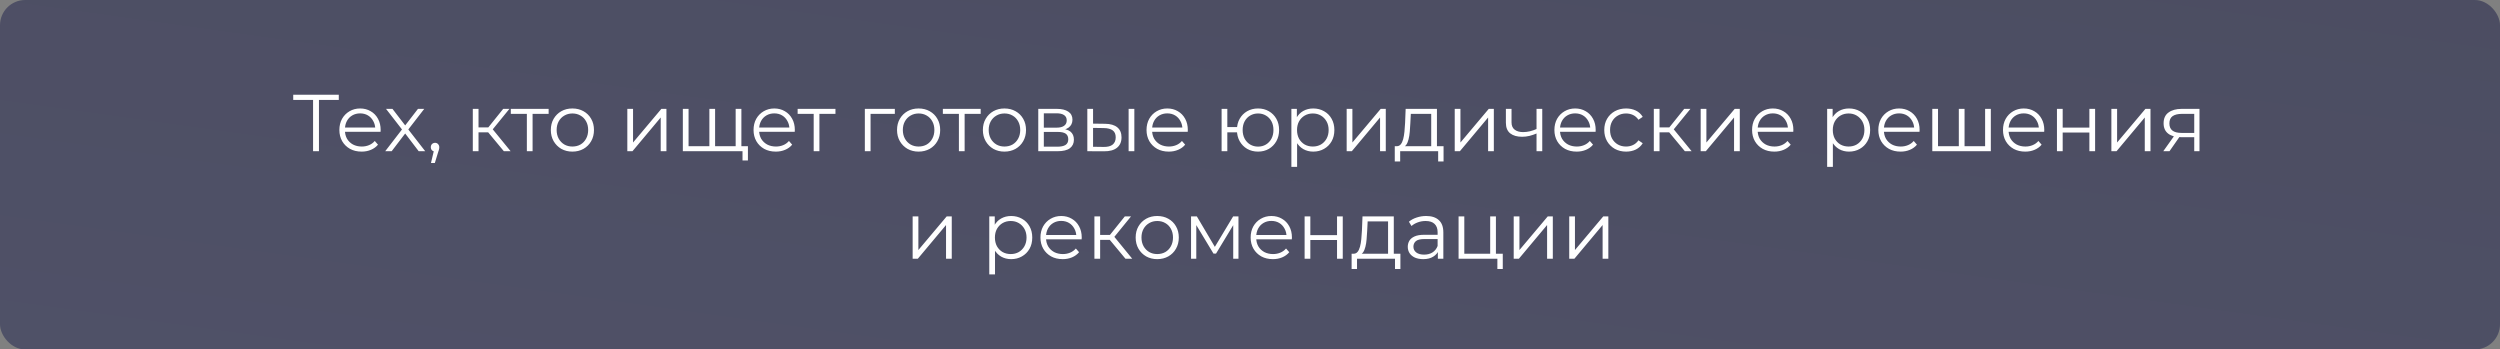
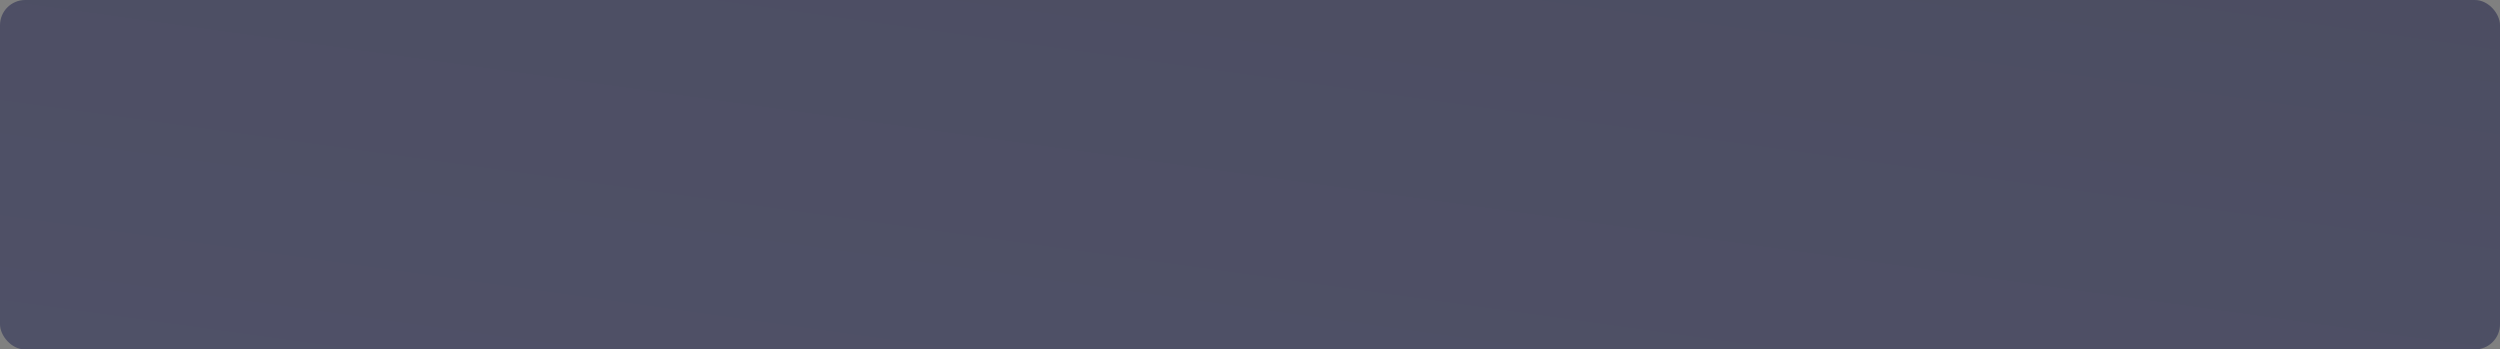
<svg xmlns="http://www.w3.org/2000/svg" viewBox="0 0 744 104" fill="none">
  <rect x="0" y="0" width="744" height="104" fill="#808080" stroke="none" />
  <rect width="744" height="104" rx="7.5" fill="url(#paint0_linear_1286_820)" />
-   <path d="M93.168 45V29.256L93.648 29.736H87.264V28.2H100.824V29.736H94.464L94.92 29.256V45H93.168ZM107.621 45.12C106.309 45.12 105.157 44.848 104.165 44.304C103.173 43.744 102.397 42.984 101.837 42.024C101.277 41.048 100.997 39.936 100.997 38.688C100.997 37.44 101.261 36.336 101.789 35.376C102.333 34.416 103.069 33.664 103.997 33.12C104.941 32.56 105.997 32.28 107.165 32.28C108.349 32.28 109.397 32.552 110.309 33.096C111.237 33.624 111.965 34.376 112.493 35.352C113.021 36.312 113.285 37.424 113.285 38.688C113.285 38.768 113.277 38.856 113.261 38.952C113.261 39.032 113.261 39.12 113.261 39.216H102.293V37.944H112.349L111.677 38.448C111.677 37.536 111.477 36.728 111.077 36.024C110.693 35.304 110.165 34.744 109.493 34.344C108.821 33.944 108.045 33.744 107.165 33.744C106.301 33.744 105.525 33.944 104.837 34.344C104.149 34.744 103.613 35.304 103.229 36.024C102.845 36.744 102.653 37.568 102.653 38.496V38.76C102.653 39.72 102.861 40.568 103.277 41.304C103.709 42.024 104.301 42.592 105.053 43.008C105.821 43.408 106.693 43.608 107.669 43.608C108.437 43.608 109.149 43.472 109.805 43.2C110.477 42.928 111.053 42.512 111.533 41.952L112.493 43.056C111.933 43.728 111.229 44.24 110.381 44.592C109.549 44.944 108.629 45.12 107.621 45.12ZM114.641 45L119.969 38.088L119.945 38.928L114.881 32.4H116.801L120.953 37.8L120.233 37.776L124.385 32.4H126.257L121.145 39L121.169 38.088L126.545 45H124.601L120.209 39.24L120.881 39.336L116.561 45H114.641ZM128.258 48.504L129.314 44.064L129.506 45.096C129.138 45.096 128.826 44.976 128.57 44.736C128.33 44.496 128.21 44.184 128.21 43.8C128.21 43.416 128.33 43.104 128.57 42.864C128.826 42.624 129.13 42.504 129.482 42.504C129.85 42.504 130.146 42.632 130.37 42.888C130.61 43.144 130.73 43.448 130.73 43.8C130.73 43.928 130.722 44.056 130.706 44.184C130.69 44.312 130.658 44.456 130.61 44.616C130.562 44.776 130.498 44.968 130.418 45.192L129.41 48.504H128.258ZM149.945 45L144.761 38.76L146.177 37.92L151.961 45H149.945ZM140.705 45V32.4H142.409V45H140.705ZM141.881 39.384V37.92H145.937V39.384H141.881ZM146.321 38.88L144.737 38.64L149.753 32.4H151.601L146.321 38.88ZM156.793 45V33.432L157.225 33.888H152.017V32.4H163.273V33.888H158.065L158.497 33.432V45H156.793ZM170.334 45.12C169.119 45.12 168.023 44.848 167.047 44.304C166.087 43.744 165.327 42.984 164.767 42.024C164.207 41.048 163.927 39.936 163.927 38.688C163.927 37.424 164.207 36.312 164.767 35.352C165.327 34.392 166.087 33.64 167.047 33.096C168.006 32.552 169.102 32.28 170.334 32.28C171.583 32.28 172.686 32.552 173.647 33.096C174.623 33.64 175.382 34.392 175.927 35.352C176.487 36.312 176.767 37.424 176.767 38.688C176.767 39.936 176.487 41.048 175.927 42.024C175.382 42.984 174.623 43.744 173.647 44.304C172.671 44.848 171.566 45.12 170.334 45.12ZM170.334 43.608C171.246 43.608 172.054 43.408 172.758 43.008C173.463 42.592 174.014 42.016 174.415 41.28C174.831 40.528 175.038 39.664 175.038 38.688C175.038 37.696 174.831 36.832 174.415 36.096C174.014 35.36 173.463 34.792 172.758 34.392C172.054 33.976 171.255 33.768 170.358 33.768C169.463 33.768 168.662 33.976 167.958 34.392C167.255 34.792 166.695 35.36 166.279 36.096C165.863 36.832 165.655 37.696 165.655 38.688C165.655 39.664 165.863 40.528 166.279 41.28C166.695 42.016 167.255 42.592 167.958 43.008C168.662 43.408 169.454 43.608 170.334 43.608ZM186.69 45V32.4H188.394V42.408L196.818 32.4H198.33V45H196.626V34.968L188.226 45H186.69ZM211.493 43.512L211.109 43.968V32.4H212.813V43.968L212.357 43.512H219.389L218.933 43.968V32.4H220.637V45H203.213V32.4H204.917V43.968L204.485 43.512H211.493ZM220.973 47.76V44.544L221.405 45H218.837V43.512H222.581V47.76H220.973ZM230.879 45.12C229.567 45.12 228.415 44.848 227.423 44.304C226.431 43.744 225.655 42.984 225.095 42.024C224.535 41.048 224.255 39.936 224.255 38.688C224.255 37.44 224.519 36.336 225.047 35.376C225.591 34.416 226.327 33.664 227.255 33.12C228.199 32.56 229.255 32.28 230.423 32.28C231.607 32.28 232.655 32.552 233.567 33.096C234.495 33.624 235.223 34.376 235.751 35.352C236.279 36.312 236.543 37.424 236.543 38.688C236.543 38.768 236.535 38.856 236.519 38.952C236.519 39.032 236.519 39.12 236.519 39.216H225.551V37.944H235.607L234.935 38.448C234.935 37.536 234.735 36.728 234.335 36.024C233.951 35.304 233.423 34.744 232.751 34.344C232.079 33.944 231.303 33.744 230.423 33.744C229.559 33.744 228.783 33.944 228.095 34.344C227.407 34.744 226.871 35.304 226.487 36.024C226.103 36.744 225.911 37.568 225.911 38.496V38.76C225.911 39.72 226.119 40.568 226.535 41.304C226.967 42.024 227.559 42.592 228.311 43.008C229.079 43.408 229.951 43.608 230.927 43.608C231.695 43.608 232.407 43.472 233.063 43.2C233.735 42.928 234.311 42.512 234.791 41.952L235.751 43.056C235.191 43.728 234.487 44.24 233.639 44.592C232.807 44.944 231.887 45.12 230.879 45.12ZM242.152 45V33.432L242.584 33.888H237.376V32.4H248.632V33.888H243.424L243.856 33.432V45H242.152ZM257.377 45V32.4H266.305V33.888H258.65L259.08 33.456V45H257.377ZM273.365 45.12C272.15 45.12 271.055 44.848 270.077 44.304C269.118 43.744 268.358 42.984 267.798 42.024C267.238 41.048 266.957 39.936 266.957 38.688C266.957 37.424 267.238 36.312 267.798 35.352C268.358 34.392 269.118 33.64 270.077 33.096C271.038 32.552 272.135 32.28 273.365 32.28C274.615 32.28 275.717 32.552 276.678 33.096C277.655 33.64 278.415 34.392 278.957 35.352C279.517 36.312 279.798 37.424 279.798 38.688C279.798 39.936 279.517 41.048 278.957 42.024C278.415 42.984 277.655 43.744 276.678 44.304C275.702 44.848 274.598 45.12 273.365 45.12ZM273.365 43.608C274.277 43.608 275.085 43.408 275.79 43.008C276.495 42.592 277.045 42.016 277.445 41.28C277.863 40.528 278.07 39.664 278.07 38.688C278.07 37.696 277.863 36.832 277.445 36.096C277.045 35.36 276.495 34.792 275.79 34.392C275.085 33.976 274.285 33.768 273.39 33.768C272.495 33.768 271.695 33.976 270.99 34.392C270.285 34.792 269.725 35.36 269.31 36.096C268.895 36.832 268.685 37.696 268.685 38.688C268.685 39.664 268.895 40.528 269.31 41.28C269.725 42.016 270.285 42.592 270.99 43.008C271.695 43.408 272.485 43.608 273.365 43.608ZM285.37 45V33.432L285.803 33.888H280.595V32.4H291.85V33.888H286.642L287.075 33.432V45H285.37ZM298.913 45.12C297.697 45.12 296.6 44.848 295.625 44.304C294.665 43.744 293.905 42.984 293.345 42.024C292.785 41.048 292.505 39.936 292.505 38.688C292.505 37.424 292.785 36.312 293.345 35.352C293.905 34.392 294.665 33.64 295.625 33.096C296.585 32.552 297.68 32.28 298.913 32.28C300.16 32.28 301.265 32.552 302.225 33.096C303.2 33.64 303.96 34.392 304.505 35.352C305.065 36.312 305.345 37.424 305.345 38.688C305.345 39.936 305.065 41.048 304.505 42.024C303.96 42.984 303.2 43.744 302.225 44.304C301.248 44.848 300.145 45.12 298.913 45.12ZM298.913 43.608C299.825 43.608 300.632 43.408 301.337 43.008C302.04 42.592 302.592 42.016 302.993 41.28C303.408 40.528 303.618 39.664 303.618 38.688C303.618 37.696 303.408 36.832 302.993 36.096C302.592 35.36 302.04 34.792 301.337 34.392C300.632 33.976 299.832 33.768 298.938 33.768C298.04 33.768 297.24 33.976 296.538 34.392C295.832 34.792 295.272 35.36 294.858 36.096C294.44 36.832 294.233 37.696 294.233 38.688C294.233 39.664 294.44 40.528 294.858 41.28C295.272 42.016 295.832 42.592 296.538 43.008C297.24 43.408 298.033 43.608 298.913 43.608ZM308.988 45V32.4H314.555C315.978 32.4 317.098 32.672 317.915 33.216C318.748 33.76 319.163 34.56 319.163 35.616C319.163 36.64 318.77 37.432 317.988 37.992C317.202 38.536 316.17 38.808 314.89 38.808L315.228 38.304C316.73 38.304 317.835 38.584 318.538 39.144C319.243 39.704 319.595 40.512 319.595 41.568C319.595 42.656 319.195 43.504 318.395 44.112C317.61 44.704 316.387 45 314.723 45H308.988ZM310.642 43.656H314.65C315.723 43.656 316.53 43.488 317.075 43.152C317.635 42.8 317.915 42.24 317.915 41.472C317.915 40.704 317.668 40.144 317.17 39.792C316.675 39.44 315.89 39.264 314.817 39.264H310.642V43.656ZM310.642 37.992H314.435C315.41 37.992 316.155 37.808 316.668 37.44C317.195 37.072 317.457 36.536 317.457 35.832C317.457 35.128 317.195 34.6 316.668 34.248C316.155 33.896 315.41 33.72 314.435 33.72H310.642V37.992ZM335.875 45V32.4H337.58V45H335.875ZM328.892 36.84C330.475 36.856 331.685 37.208 332.515 37.896C333.348 38.584 333.765 39.576 333.765 40.872C333.765 42.216 333.315 43.248 332.42 43.968C331.525 44.688 330.245 45.04 328.58 45.024L323.587 45V32.4H325.293V36.792L328.892 36.84ZM328.46 43.728C329.645 43.744 330.533 43.512 331.125 43.032C331.733 42.536 332.035 41.816 332.035 40.872C332.035 39.928 331.74 39.24 331.147 38.808C330.555 38.36 329.66 38.128 328.46 38.112L325.293 38.064V43.68L328.46 43.728ZM347.832 45.12C346.52 45.12 345.368 44.848 344.375 44.304C343.385 43.744 342.608 42.984 342.048 42.024C341.488 41.048 341.207 39.936 341.207 38.688C341.207 37.44 341.473 36.336 342 35.376C342.545 34.416 343.28 33.664 344.207 33.12C345.152 32.56 346.207 32.28 347.375 32.28C348.56 32.28 349.608 32.552 350.52 33.096C351.447 33.624 352.175 34.376 352.705 35.352C353.233 36.312 353.495 37.424 353.495 38.688C353.495 38.768 353.488 38.856 353.473 38.952C353.473 39.032 353.473 39.12 353.473 39.216H342.505V37.944H352.56L351.887 38.448C351.887 37.536 351.688 36.728 351.288 36.024C350.905 35.304 350.375 34.744 349.705 34.344C349.033 33.944 348.255 33.744 347.375 33.744C346.512 33.744 345.735 33.944 345.048 34.344C344.36 34.744 343.825 35.304 343.44 36.024C343.055 36.744 342.865 37.568 342.865 38.496V38.76C342.865 39.72 343.072 40.568 343.488 41.304C343.92 42.024 344.512 42.592 345.265 43.008C346.033 43.408 346.905 43.608 347.88 43.608C348.647 43.608 349.36 43.472 350.015 43.2C350.688 42.928 351.265 42.512 351.745 41.952L352.705 43.056C352.145 43.728 351.44 44.24 350.592 44.592C349.76 44.944 348.84 45.12 347.832 45.12ZM363.55 45V32.4H365.252V37.824H369.092V39.384H365.252V45H363.55ZM374.397 45.12C373.197 45.12 372.118 44.848 371.158 44.304C370.212 43.744 369.47 42.984 368.925 42.024C368.38 41.048 368.11 39.936 368.11 38.688C368.11 37.424 368.38 36.312 368.925 35.352C369.47 34.392 370.212 33.64 371.158 33.096C372.118 32.552 373.197 32.28 374.397 32.28C375.598 32.28 376.67 32.552 377.613 33.096C378.558 33.64 379.3 34.392 379.845 35.352C380.39 36.312 380.66 37.424 380.66 38.688C380.66 39.936 380.39 41.048 379.845 42.024C379.3 42.984 378.558 43.744 377.613 44.304C376.67 44.848 375.598 45.12 374.397 45.12ZM374.397 43.632C375.277 43.632 376.06 43.424 376.75 43.008C377.438 42.592 377.98 42.016 378.38 41.28C378.78 40.528 378.98 39.664 378.98 38.688C378.98 37.696 378.78 36.832 378.38 36.096C377.98 35.36 377.438 34.792 376.75 34.392C376.06 33.976 375.277 33.768 374.397 33.768C373.533 33.768 372.75 33.976 372.045 34.392C371.358 34.792 370.812 35.36 370.413 36.096C370.012 36.832 369.812 37.696 369.812 38.688C369.812 39.664 370.012 40.528 370.413 41.28C370.812 42.016 371.358 42.592 372.045 43.008C372.75 43.424 373.533 43.632 374.397 43.632ZM390.817 45.12C389.73 45.12 388.748 44.872 387.868 44.376C386.988 43.864 386.283 43.136 385.755 42.192C385.243 41.232 384.988 40.064 384.988 38.688C384.988 37.312 385.243 36.152 385.755 35.208C386.267 34.248 386.962 33.52 387.842 33.024C388.723 32.528 389.715 32.28 390.817 32.28C392.017 32.28 393.09 32.552 394.035 33.096C394.995 33.624 395.748 34.376 396.29 35.352C396.835 36.312 397.108 37.424 397.108 38.688C397.108 39.968 396.835 41.088 396.29 42.048C395.748 43.008 394.995 43.76 394.035 44.304C393.09 44.848 392.017 45.12 390.817 45.12ZM384.315 49.656V32.4H385.947V36.192L385.777 38.712L386.017 41.256V49.656H384.315ZM390.697 43.608C391.595 43.608 392.395 43.408 393.098 43.008C393.803 42.592 394.363 42.016 394.777 41.28C395.195 40.528 395.402 39.664 395.402 38.688C395.402 37.712 395.195 36.856 394.777 36.12C394.363 35.384 393.803 34.808 393.098 34.392C392.395 33.976 391.595 33.768 390.697 33.768C389.803 33.768 388.995 33.976 388.275 34.392C387.57 34.808 387.01 35.384 386.595 36.12C386.195 36.856 385.995 37.712 385.995 38.688C385.995 39.664 386.195 40.528 386.595 41.28C387.01 42.016 387.57 42.592 388.275 43.008C388.995 43.408 389.803 43.608 390.697 43.608ZM400.767 45V32.4H402.473V42.408L410.895 32.4H412.408V45H410.705V34.968L402.305 45H400.767ZM425.93 44.184V33.888H419.86L419.715 36.696C419.683 37.544 419.627 38.376 419.548 39.192C419.483 40.008 419.363 40.76 419.188 41.448C419.027 42.12 418.795 42.672 418.49 43.104C418.188 43.52 417.795 43.76 417.315 43.824L415.61 43.512C416.108 43.528 416.515 43.352 416.835 42.984C417.155 42.6 417.402 42.08 417.58 41.424C417.755 40.768 417.882 40.024 417.962 39.192C418.043 38.344 418.108 37.48 418.155 36.6L418.322 32.4H427.635V44.184H425.93ZM415.082 48.048V43.512H429.603V48.048H427.995V45H416.69V48.048H415.082ZM432.925 45V32.4H434.627V42.408L443.053 32.4H444.565V45H442.86V34.968L434.46 45H432.925ZM457.415 39.672C456.68 39.992 455.935 40.248 455.183 40.44C454.447 40.616 453.712 40.704 452.975 40.704C451.488 40.704 450.312 40.368 449.447 39.696C448.582 39.008 448.152 37.952 448.152 36.528V32.4H449.832V36.432C449.832 37.392 450.142 38.112 450.767 38.592C451.392 39.072 452.233 39.312 453.288 39.312C453.928 39.312 454.6 39.232 455.303 39.072C456.007 38.896 456.72 38.648 457.44 38.328L457.415 39.672ZM457.272 45V32.4H458.975V45H457.272ZM469.215 45.12C467.902 45.12 466.75 44.848 465.757 44.304C464.767 43.744 463.99 42.984 463.43 42.024C462.87 41.048 462.59 39.936 462.59 38.688C462.59 37.44 462.855 36.336 463.382 35.376C463.928 34.416 464.663 33.664 465.59 33.12C466.535 32.56 467.59 32.28 468.757 32.28C469.942 32.28 470.99 32.552 471.902 33.096C472.83 33.624 473.558 34.376 474.087 35.352C474.615 36.312 474.877 37.424 474.877 38.688C474.877 38.768 474.87 38.856 474.855 38.952C474.855 39.032 474.855 39.12 474.855 39.216H463.887V37.944H473.942L473.27 38.448C473.27 37.536 473.07 36.728 472.67 36.024C472.288 35.304 471.757 34.744 471.087 34.344C470.415 33.944 469.637 33.744 468.757 33.744C467.895 33.744 467.118 33.944 466.43 34.344C465.743 34.744 465.207 35.304 464.822 36.024C464.438 36.744 464.248 37.568 464.248 38.496V38.76C464.248 39.72 464.455 40.568 464.87 41.304C465.303 42.024 465.895 42.592 466.647 43.008C467.415 43.408 468.288 43.608 469.262 43.608C470.03 43.608 470.743 43.472 471.397 43.2C472.07 42.928 472.647 42.512 473.127 41.952L474.087 43.056C473.527 43.728 472.822 44.24 471.975 44.592C471.142 44.944 470.223 45.12 469.215 45.12ZM483.93 45.12C482.683 45.12 481.562 44.848 480.57 44.304C479.595 43.744 478.827 42.984 478.267 42.024C477.707 41.048 477.428 39.936 477.428 38.688C477.428 37.424 477.707 36.312 478.267 35.352C478.827 34.392 479.595 33.64 480.57 33.096C481.562 32.552 482.683 32.28 483.93 32.28C485.002 32.28 485.97 32.488 486.835 32.904C487.697 33.32 488.377 33.944 488.875 34.776L487.603 35.64C487.17 35 486.635 34.528 485.995 34.224C485.355 33.92 484.658 33.768 483.908 33.768C483.01 33.768 482.202 33.976 481.483 34.392C480.762 34.792 480.195 35.36 479.777 36.096C479.363 36.832 479.155 37.696 479.155 38.688C479.155 39.68 479.363 40.544 479.777 41.28C480.195 42.016 480.762 42.592 481.483 43.008C482.202 43.408 483.01 43.608 483.908 43.608C484.658 43.608 485.355 43.456 485.995 43.152C486.635 42.848 487.17 42.384 487.603 41.76L488.875 42.624C488.377 43.44 487.697 44.064 486.835 44.496C485.97 44.912 485.002 45.12 483.93 45.12ZM501.415 45L496.23 38.76L497.645 37.92L503.43 45H501.415ZM492.175 45V32.4H493.877V45H492.175ZM493.35 39.384V37.92H497.405V39.384H493.35ZM497.79 38.88L496.205 38.64L501.223 32.4H503.07L497.79 38.88ZM506.12 45V32.4H507.822V42.408L516.247 32.4H517.76V45H516.055V34.968L507.655 45H506.12ZM528.043 45.12C526.73 45.12 525.58 44.848 524.587 44.304C523.595 43.744 522.82 42.984 522.26 42.024C521.7 41.048 521.42 39.936 521.42 38.688C521.42 37.44 521.683 36.336 522.21 35.376C522.755 34.416 523.49 33.664 524.42 33.12C525.362 32.56 526.42 32.28 527.587 32.28C528.77 32.28 529.82 32.552 530.73 33.096C531.66 33.624 532.388 34.376 532.915 35.352C533.442 36.312 533.707 37.424 533.707 38.688C533.707 38.768 533.7 38.856 533.683 38.952C533.683 39.032 533.683 39.12 533.683 39.216H522.715V37.944H532.77L532.1 38.448C532.1 37.536 531.9 36.728 531.5 36.024C531.115 35.304 530.587 34.744 529.915 34.344C529.242 33.944 528.467 33.744 527.587 33.744C526.722 33.744 525.947 33.944 525.26 34.344C524.57 34.744 524.035 35.304 523.65 36.024C523.268 36.744 523.075 37.568 523.075 38.496V38.76C523.075 39.72 523.283 40.568 523.7 41.304C524.13 42.024 524.722 42.592 525.475 43.008C526.242 43.408 527.115 43.608 528.09 43.608C528.86 43.608 529.57 43.472 530.227 43.2C530.9 42.928 531.475 42.512 531.955 41.952L532.915 43.056C532.355 43.728 531.65 44.24 530.803 44.592C529.97 44.944 529.05 45.12 528.043 45.12ZM550.265 45.12C549.175 45.12 548.192 44.872 547.312 44.376C546.433 43.864 545.727 43.136 545.2 42.192C544.688 41.232 544.433 40.064 544.433 38.688C544.433 37.312 544.688 36.152 545.2 35.208C545.712 34.248 546.408 33.52 547.288 33.024C548.168 32.528 549.16 32.28 550.265 32.28C551.465 32.28 552.535 32.552 553.48 33.096C554.44 33.624 555.192 34.376 555.735 35.352C556.28 36.312 556.553 37.424 556.553 38.688C556.553 39.968 556.28 41.088 555.735 42.048C555.192 43.008 554.44 43.76 553.48 44.304C552.535 44.848 551.465 45.12 550.265 45.12ZM543.76 49.656V32.4H545.393V36.192L545.225 38.712L545.465 41.256V49.656H543.76ZM550.145 43.608C551.04 43.608 551.84 43.408 552.545 43.008C553.247 42.592 553.808 42.016 554.225 41.28C554.64 40.528 554.847 39.664 554.847 38.688C554.847 37.712 554.64 36.856 554.225 36.12C553.808 35.384 553.247 34.808 552.545 34.392C551.84 33.976 551.04 33.768 550.145 33.768C549.247 33.768 548.44 33.976 547.72 34.392C547.015 34.808 546.455 35.384 546.04 36.12C545.64 36.856 545.44 37.712 545.44 38.688C545.44 39.664 545.64 40.528 546.04 41.28C546.455 42.016 547.015 42.592 547.72 43.008C548.44 43.408 549.247 43.608 550.145 43.608ZM565.612 45.12C564.3 45.12 563.15 44.848 562.158 44.304C561.165 43.744 560.39 42.984 559.83 42.024C559.27 41.048 558.99 39.936 558.99 38.688C558.99 37.44 559.253 36.336 559.78 35.376C560.325 34.416 561.06 33.664 561.99 33.12C562.933 32.56 563.99 32.28 565.158 32.28C566.34 32.28 567.39 32.552 568.3 33.096C569.23 33.624 569.957 34.376 570.485 35.352C571.013 36.312 571.278 37.424 571.278 38.688C571.278 38.768 571.27 38.856 571.253 38.952C571.253 39.032 571.253 39.12 571.253 39.216H560.285V37.944H570.34L569.67 38.448C569.67 37.536 569.47 36.728 569.07 36.024C568.685 35.304 568.158 34.744 567.485 34.344C566.812 33.944 566.038 33.744 565.158 33.744C564.293 33.744 563.518 33.944 562.83 34.344C562.14 34.744 561.605 35.304 561.22 36.024C560.837 36.744 560.645 37.568 560.645 38.496V38.76C560.645 39.72 560.852 40.568 561.27 41.304C561.7 42.024 562.293 42.592 563.045 43.008C563.812 43.408 564.685 43.608 565.66 43.608C566.43 43.608 567.14 43.472 567.798 43.2C568.47 42.928 569.045 42.512 569.525 41.952L570.485 43.056C569.925 43.728 569.22 44.24 568.372 44.592C567.54 44.944 566.62 45.12 565.612 45.12ZM583.33 43.512L582.945 43.968V32.4H584.65V43.968L584.192 43.512H591.225L590.77 43.968V32.4H592.472V45H575.05V32.4H576.753V43.968L576.32 43.512H583.33ZM602.715 45.12C601.403 45.12 600.25 44.848 599.258 44.304C598.268 43.744 597.49 42.984 596.93 42.024C596.37 41.048 596.09 39.936 596.09 38.688C596.09 37.44 596.355 36.336 596.883 35.376C597.428 34.416 598.163 33.664 599.09 33.12C600.035 32.56 601.09 32.28 602.258 32.28C603.442 32.28 604.49 32.552 605.403 33.096C606.33 33.624 607.058 34.376 607.587 35.352C608.115 36.312 608.378 37.424 608.378 38.688C608.378 38.768 608.37 38.856 608.355 38.952C608.355 39.032 608.355 39.12 608.355 39.216H597.388V37.944H607.442L606.77 38.448C606.77 37.536 606.57 36.728 606.17 36.024C605.788 35.304 605.258 34.744 604.587 34.344C603.915 33.944 603.138 33.744 602.258 33.744C601.395 33.744 600.617 33.944 599.93 34.344C599.242 34.744 598.707 35.304 598.322 36.024C597.938 36.744 597.747 37.568 597.747 38.496V38.76C597.747 39.72 597.955 40.568 598.37 41.304C598.803 42.024 599.395 42.592 600.148 43.008C600.915 43.408 601.788 43.608 602.763 43.608C603.53 43.608 604.242 43.472 604.898 43.2C605.57 42.928 606.148 42.512 606.628 41.952L607.587 43.056C607.028 43.728 606.322 44.24 605.475 44.592C604.643 44.944 603.722 45.12 602.715 45.12ZM612.15 45V32.4H613.855V37.968H621.798V32.4H623.503V45H621.798V39.432H613.855V45H612.15ZM628.345 45V32.4H630.05V42.408L638.475 32.4H639.985V45H638.283V34.968L629.883 45H628.345ZM653.005 45V40.464L653.317 40.824H649.045C647.43 40.824 646.165 40.472 645.253 39.768C644.342 39.064 643.885 38.04 643.885 36.696C643.885 35.256 644.372 34.184 645.35 33.48C646.325 32.76 647.63 32.4 649.263 32.4H654.565V45H653.005ZM643.79 45L647.245 40.152H649.023L645.638 45H643.79ZM653.005 39.96V33.384L653.317 33.888H649.31C648.143 33.888 647.23 34.112 646.572 34.56C645.933 35.008 645.612 35.736 645.612 36.744C645.612 38.616 646.805 39.552 649.19 39.552H653.317L653.005 39.96ZM271.603 77V64.4H273.308V74.408L281.733 64.4H283.243V77H281.54V66.968L273.14 77H271.603ZM300.913 77.12C299.825 77.12 298.84 76.872 297.96 76.376C297.08 75.864 296.377 75.136 295.848 74.192C295.337 73.232 295.08 72.064 295.08 70.688C295.08 69.312 295.337 68.152 295.848 67.208C296.36 66.248 297.058 65.52 297.938 65.024C298.817 64.528 299.808 64.28 300.913 64.28C302.113 64.28 303.185 64.552 304.127 65.096C305.087 65.624 305.84 66.376 306.385 67.352C306.928 68.312 307.2 69.424 307.2 70.688C307.2 71.968 306.928 73.088 306.385 74.048C305.84 75.008 305.087 75.76 304.127 76.304C303.185 76.848 302.113 77.12 300.913 77.12ZM294.408 81.656V64.4H296.04V68.192L295.873 70.712L296.113 73.256V81.656H294.408ZM300.793 75.608C301.688 75.608 302.488 75.408 303.192 75.008C303.897 74.592 304.457 74.016 304.873 73.28C305.288 72.528 305.498 71.664 305.498 70.688C305.498 69.712 305.288 68.856 304.873 68.12C304.457 67.384 303.897 66.808 303.192 66.392C302.488 65.976 301.688 65.768 300.793 65.768C299.897 65.768 299.087 65.976 298.368 66.392C297.665 66.808 297.105 67.384 296.688 68.12C296.288 68.856 296.087 69.712 296.087 70.688C296.087 71.664 296.288 72.528 296.688 73.28C297.105 74.016 297.665 74.592 298.368 75.008C299.087 75.408 299.897 75.608 300.793 75.608ZM316.262 77.12C314.95 77.12 313.798 76.848 312.805 76.304C311.812 75.744 311.038 74.984 310.478 74.024C309.918 73.048 309.637 71.936 309.637 70.688C309.637 69.44 309.902 68.336 310.43 67.376C310.973 66.416 311.71 65.664 312.637 65.12C313.582 64.56 314.637 64.28 315.805 64.28C316.99 64.28 318.038 64.552 318.95 65.096C319.877 65.624 320.605 66.376 321.132 67.352C321.663 68.312 321.925 69.424 321.925 70.688C321.925 70.768 321.918 70.856 321.902 70.952C321.902 71.032 321.902 71.12 321.902 71.216H310.933V69.944H320.99L320.317 70.448C320.317 69.536 320.118 68.728 319.717 68.024C319.332 67.304 318.805 66.744 318.132 66.344C317.462 65.944 316.685 65.744 315.805 65.744C314.942 65.744 314.165 65.944 313.478 66.344C312.79 66.744 312.252 67.304 311.87 68.024C311.485 68.744 311.293 69.568 311.293 70.496V70.76C311.293 71.72 311.502 72.568 311.918 73.304C312.35 74.024 312.942 74.592 313.692 75.008C314.462 75.408 315.332 75.608 316.31 75.608C317.077 75.608 317.79 75.472 318.445 75.2C319.118 74.928 319.692 74.512 320.173 73.952L321.132 75.056C320.572 75.728 319.87 76.24 319.022 76.592C318.19 76.944 317.27 77.12 316.262 77.12ZM334.938 77L329.752 70.76L331.17 69.92L336.952 77H334.938ZM325.697 77V64.4H327.402V77H325.697ZM326.873 71.384V69.92H330.93V71.384H326.873ZM331.312 70.88L329.73 70.64L334.745 64.4H336.592L331.312 70.88ZM344.382 77.12C343.165 77.12 342.07 76.848 341.092 76.304C340.132 75.744 339.373 74.984 338.812 74.024C338.252 73.048 337.973 71.936 337.973 70.688C337.973 69.424 338.252 68.312 338.812 67.352C339.373 66.392 340.132 65.64 341.092 65.096C342.053 64.552 343.15 64.28 344.382 64.28C345.63 64.28 346.733 64.552 347.692 65.096C348.67 65.64 349.43 66.392 349.973 67.352C350.533 68.312 350.812 69.424 350.812 70.688C350.812 71.936 350.533 73.048 349.973 74.024C349.43 74.984 348.67 75.744 347.692 76.304C346.717 76.848 345.613 77.12 344.382 77.12ZM344.382 75.608C345.293 75.608 346.103 75.408 346.805 75.008C347.51 74.592 348.062 74.016 348.462 73.28C348.877 72.528 349.085 71.664 349.085 70.688C349.085 69.696 348.877 68.832 348.462 68.096C348.062 67.36 347.51 66.792 346.805 66.392C346.103 65.976 345.303 65.768 344.405 65.768C343.51 65.768 342.71 65.976 342.005 66.392C341.303 66.792 340.743 67.36 340.325 68.096C339.91 68.832 339.702 69.696 339.702 70.688C339.702 71.664 339.91 72.528 340.325 73.28C340.743 74.016 341.303 74.592 342.005 75.008C342.71 75.408 343.502 75.608 344.382 75.608ZM354.455 77V64.4H356.183L361.895 74.072H361.175L366.983 64.4H368.567V77H367.007V66.344L367.32 66.488L361.895 75.464H361.127L355.655 66.392L356.015 66.32V77H354.455ZM378.815 77.12C377.505 77.12 376.353 76.848 375.36 76.304C374.368 75.744 373.592 74.984 373.033 74.024C372.473 73.048 372.192 71.936 372.192 70.688C372.192 69.44 372.455 68.336 372.985 67.376C373.527 66.416 374.265 65.664 375.192 65.12C376.135 64.56 377.192 64.28 378.36 64.28C379.545 64.28 380.592 64.552 381.505 65.096C382.433 65.624 383.16 66.376 383.688 67.352C384.215 68.312 384.48 69.424 384.48 70.688C384.48 70.768 384.473 70.856 384.455 70.952C384.455 71.032 384.455 71.12 384.455 71.216H373.488V69.944H383.545L382.873 70.448C382.873 69.536 382.673 68.728 382.272 68.024C381.887 67.304 381.36 66.744 380.688 66.344C380.015 65.944 379.24 65.744 378.36 65.744C377.495 65.744 376.72 65.944 376.033 66.344C375.345 66.744 374.808 67.304 374.425 68.024C374.04 68.744 373.848 69.568 373.848 70.496V70.76C373.848 71.72 374.055 72.568 374.473 73.304C374.905 74.024 375.495 74.592 376.248 75.008C377.015 75.408 377.887 75.608 378.865 75.608C379.632 75.608 380.345 75.472 381 75.2C381.673 74.928 382.248 74.512 382.728 73.952L383.688 75.056C383.127 75.728 382.425 76.24 381.575 76.592C380.745 76.944 379.825 77.12 378.815 77.12ZM388.252 77V64.4H389.955V69.968H397.9V64.4H399.605V77H397.9V71.432H389.955V77H388.252ZM413.087 76.184V65.888H407.015L406.873 68.696C406.84 69.544 406.783 70.376 406.702 71.192C406.64 72.008 406.52 72.76 406.342 73.448C406.183 74.12 405.952 74.672 405.647 75.104C405.342 75.52 404.952 75.76 404.473 75.824L402.767 75.512C403.262 75.528 403.673 75.352 403.993 74.984C404.312 74.6 404.56 74.08 404.735 73.424C404.913 72.768 405.04 72.024 405.12 71.192C405.2 70.344 405.262 69.48 405.312 68.6L405.48 64.4H414.793V76.184H413.087ZM402.24 80.048V75.512H416.76V80.048H415.152V77H403.848V80.048H402.24ZM427.905 77V74.216L427.832 73.76V69.104C427.832 68.032 427.527 67.208 426.92 66.632C426.327 66.056 425.44 65.768 424.257 65.768C423.44 65.768 422.665 65.904 421.928 66.176C421.192 66.448 420.567 66.808 420.058 67.256L419.288 65.984C419.928 65.44 420.697 65.024 421.592 64.736C422.488 64.432 423.433 64.28 424.425 64.28C426.058 64.28 427.312 64.688 428.192 65.504C429.087 66.304 429.538 67.528 429.538 69.176V77H427.905ZM423.56 77.12C422.618 77.12 421.793 76.968 421.087 76.664C420.4 76.344 419.873 75.912 419.505 75.368C419.137 74.808 418.952 74.168 418.952 73.448C418.952 72.792 419.105 72.2 419.408 71.672C419.728 71.128 420.24 70.696 420.945 70.376C421.665 70.04 422.625 69.872 423.825 69.872H428.168V71.144H423.873C422.658 71.144 421.808 71.36 421.327 71.792C420.865 72.224 420.632 72.76 420.632 73.4C420.632 74.12 420.913 74.696 421.473 75.128C422.033 75.56 422.817 75.776 423.825 75.776C424.785 75.776 425.608 75.56 426.298 75.128C427 74.68 427.512 74.04 427.832 73.208L428.217 74.384C427.897 75.216 427.337 75.88 426.538 76.376C425.752 76.872 424.76 77.12 423.56 77.12ZM434.072 77V64.4H435.777V75.512H443.48V64.4H445.185V77H434.072ZM445.618 80.048V76.856L446.048 77H443.48V75.512H447.225V80.048H445.618ZM450.478 77V64.4H452.183V74.408L460.608 64.4H462.118V77H460.415V66.968L452.015 77H450.478ZM467.002 77V64.4H468.705V74.408L477.13 64.4H478.642V77H476.938V66.968L468.538 77H467.002Z" fill="white" />
  <defs>
    <linearGradient id="paint0_linear_1286_820" x1="2976" y1="-2.47955e-05" x2="2861.93" y2="816.054" gradientUnits="userSpaceOnUse">
      <stop stop-color="#47485A" />
      <stop offset="1" stop-color="#54566F" />
    </linearGradient>
  </defs>
</svg>